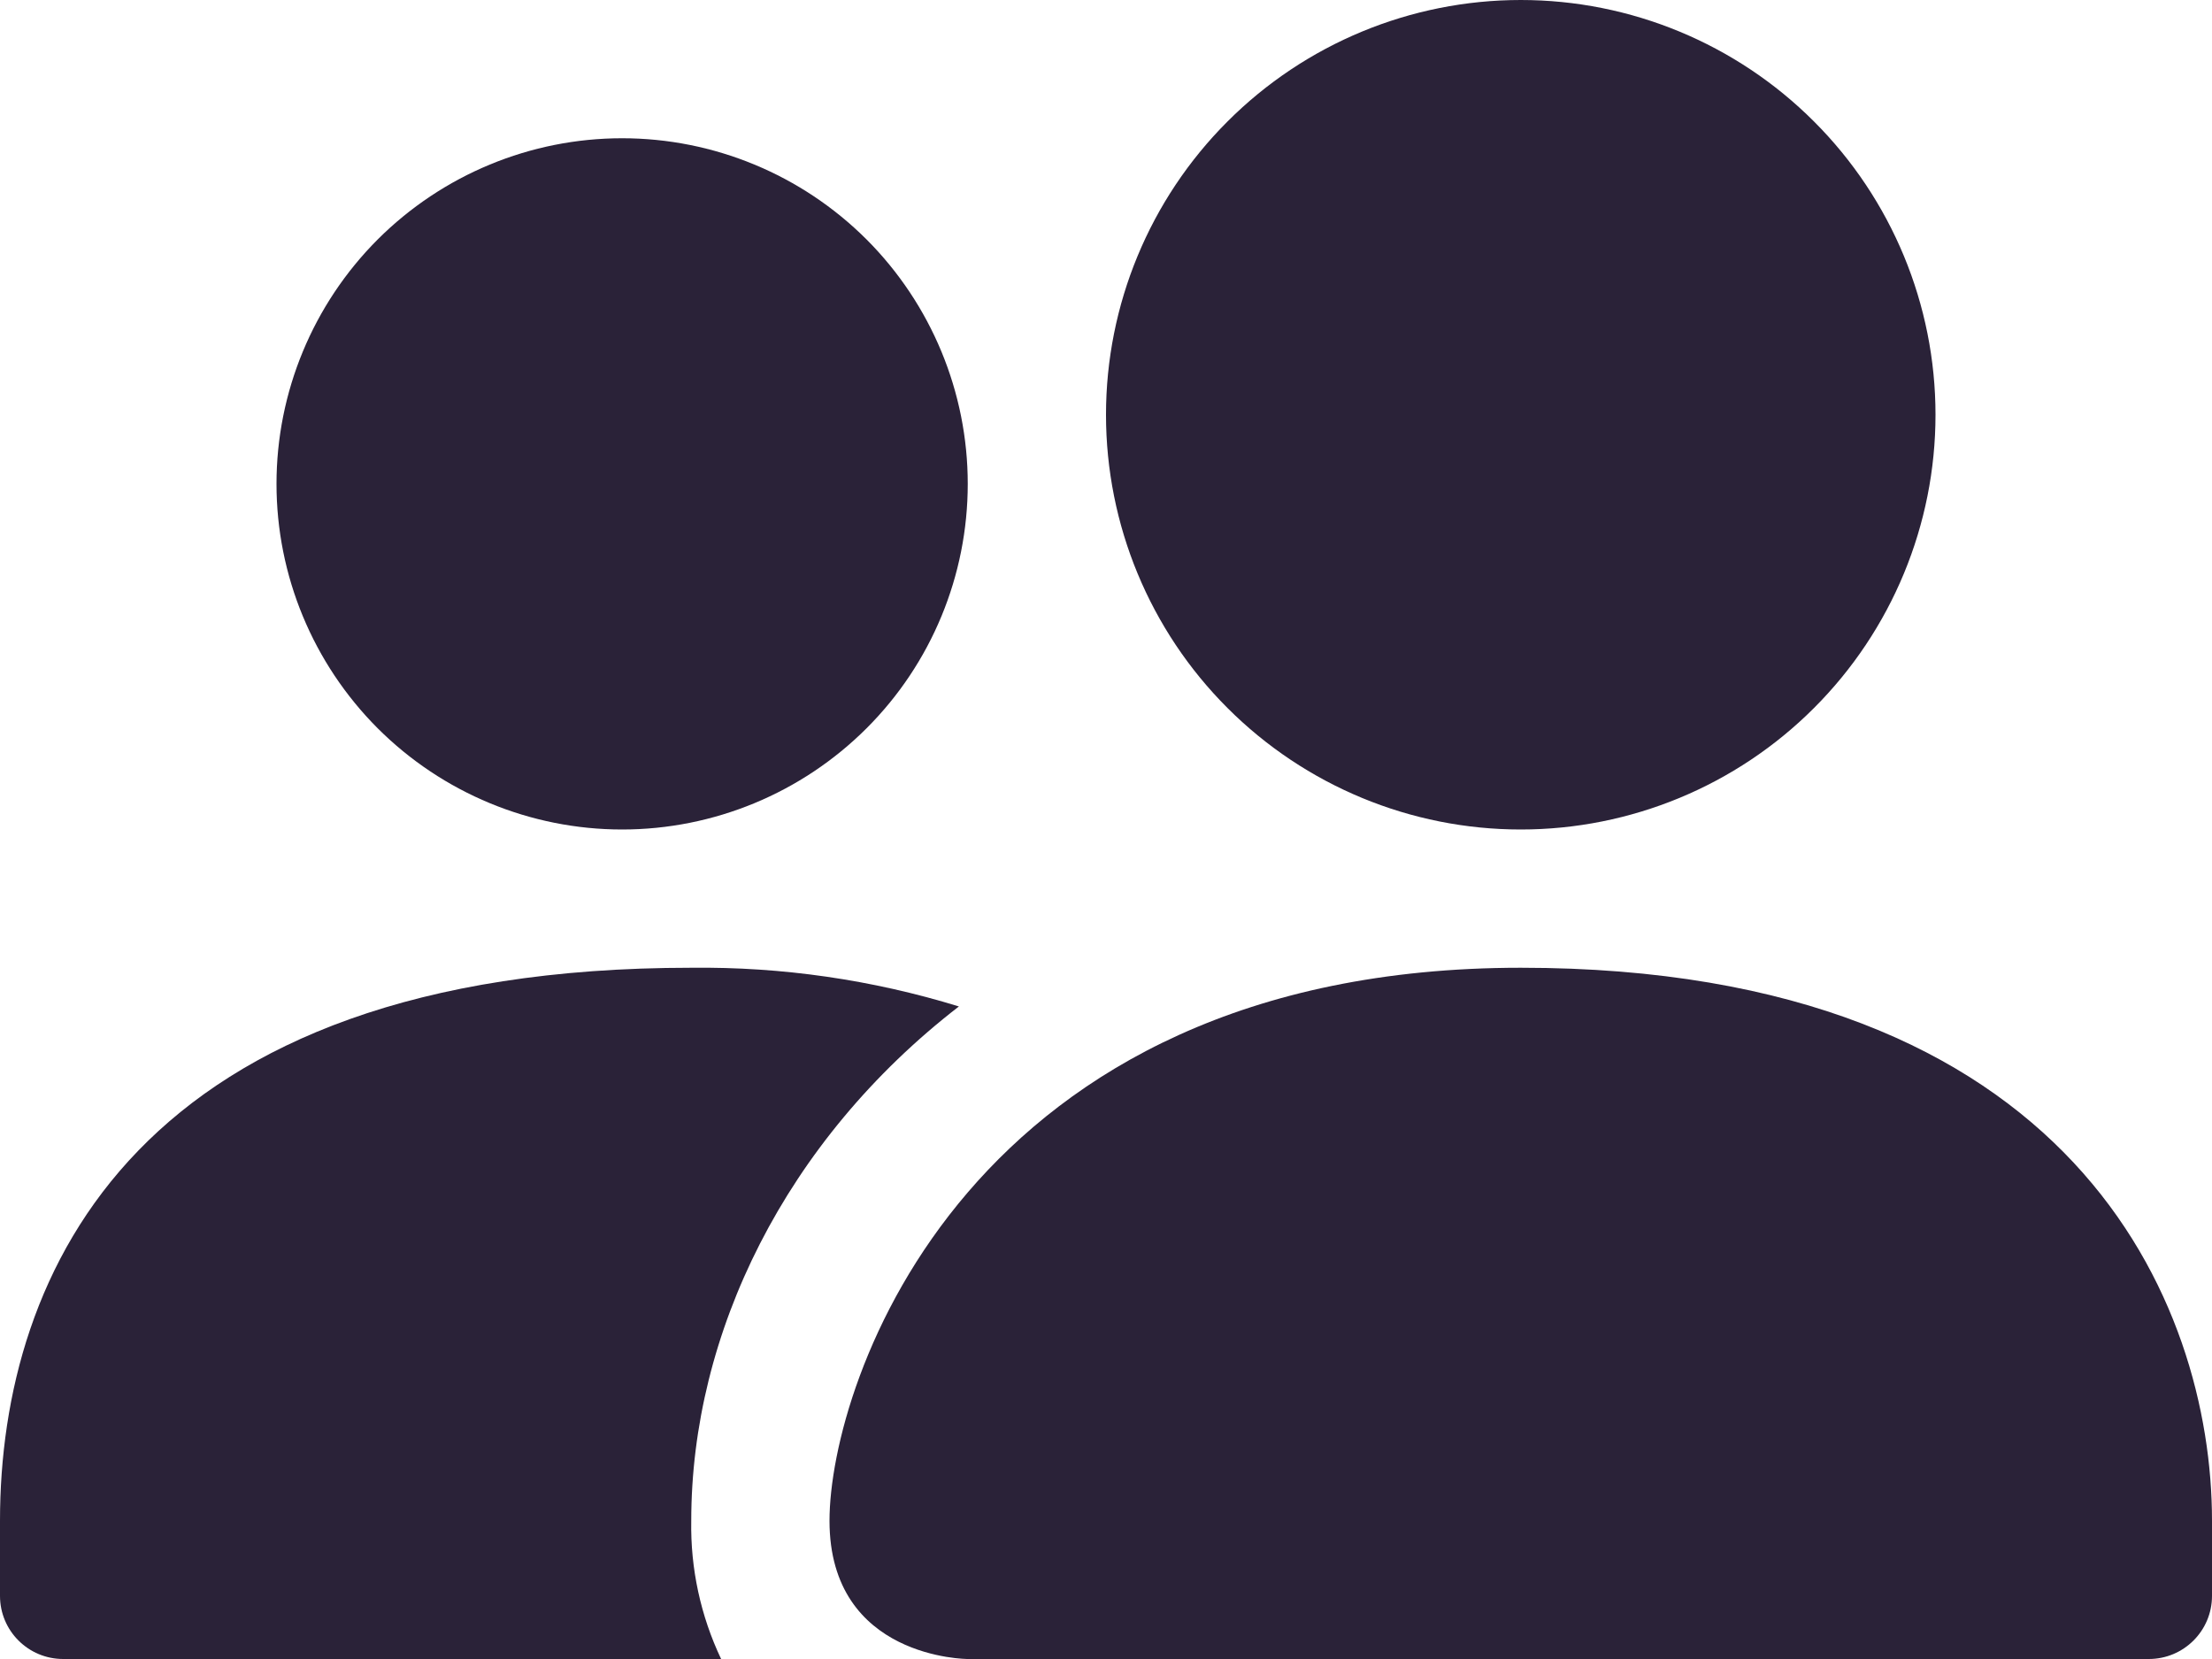
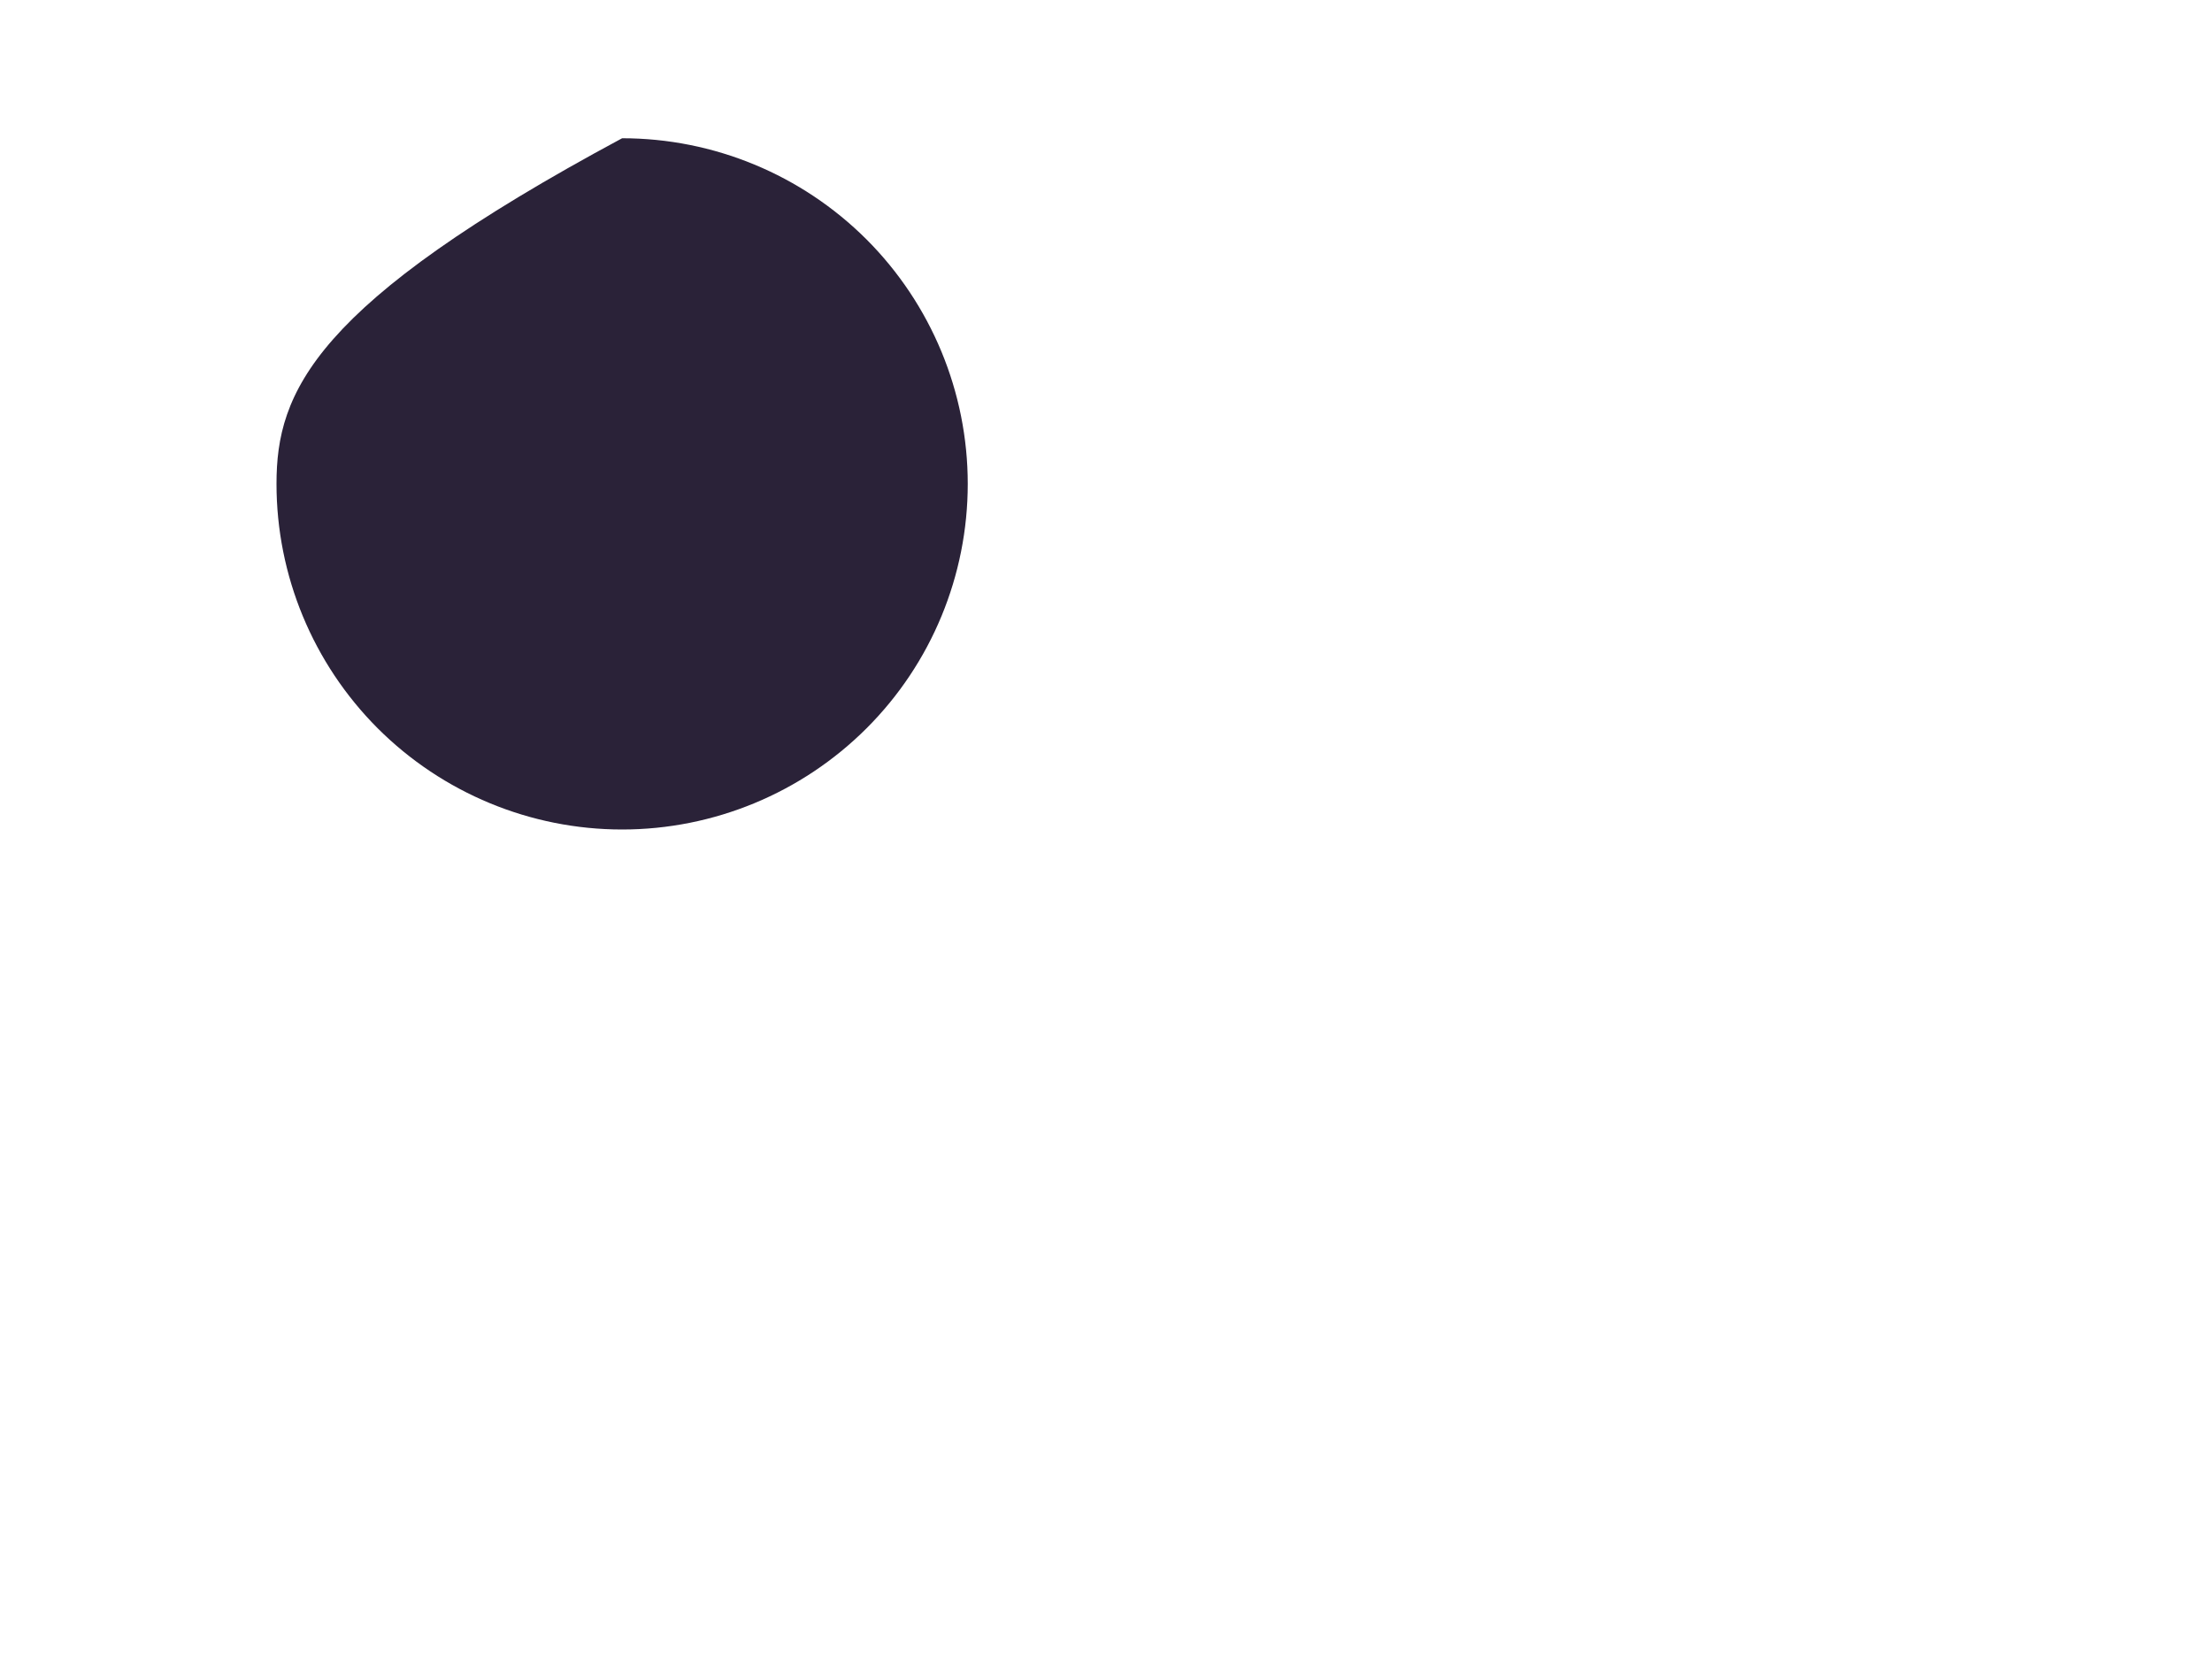
<svg xmlns="http://www.w3.org/2000/svg" fill="none" viewBox="0 0 28 21">
-   <path fill="#2A2238" d="M12.25 21s-1.75 0-1.75-1.75 1.75-7 8.75-7 8.75 4.25 8.75 7v.951c0 .442-.358.799-.8.799H12.25Zm7-10.5c1.392 0 2.728-.553 3.712-1.538C23.947 7.978 24.5 6.642 24.5 5.25c0-1.392-.553-2.728-1.538-3.712C21.978.553 20.642 0 19.25 0c-1.392 0-2.728.553-3.712 1.538C14.553 2.522 14 3.858 14 5.25c0 1.392.553 2.728 1.538 3.712C16.522 9.947 17.858 10.5 19.25 10.5Z" />
-   <path fill="#2A2238" fill-rule="evenodd" d="M9.128 21c-.259-.546-.389-1.145-.378-1.75 0-2.371 1.19-4.812 3.388-6.51-1.097-.338-2.24-.503-3.388-.49-7 0-8.75 3.841-8.75 7v.951C0 20.643.358 21 .8 21h8.328Z" clip-rule="evenodd" />
-   <path fill="#2A2238" d="M7.875 10.5c1.16 0 2.273-.461 3.094-1.281.821-.82 1.281-1.933 1.281-3.094 0-1.16-.461-2.273-1.281-3.094C10.148 2.211 9.035 1.75 7.875 1.75c-1.16 0-2.273.461-3.094 1.281C3.961 3.852 3.5 4.965 3.5 6.125c0 1.16.461 2.273 1.281 3.094C5.602 10.039 6.715 10.5 7.875 10.5Z" />
+   <path fill="#2A2238" d="M7.875 10.5c1.16 0 2.273-.461 3.094-1.281.821-.82 1.281-1.933 1.281-3.094 0-1.16-.461-2.273-1.281-3.094C10.148 2.211 9.035 1.75 7.875 1.75C3.961 3.852 3.5 4.965 3.5 6.125c0 1.16.461 2.273 1.281 3.094C5.602 10.039 6.715 10.5 7.875 10.5Z" />
</svg>